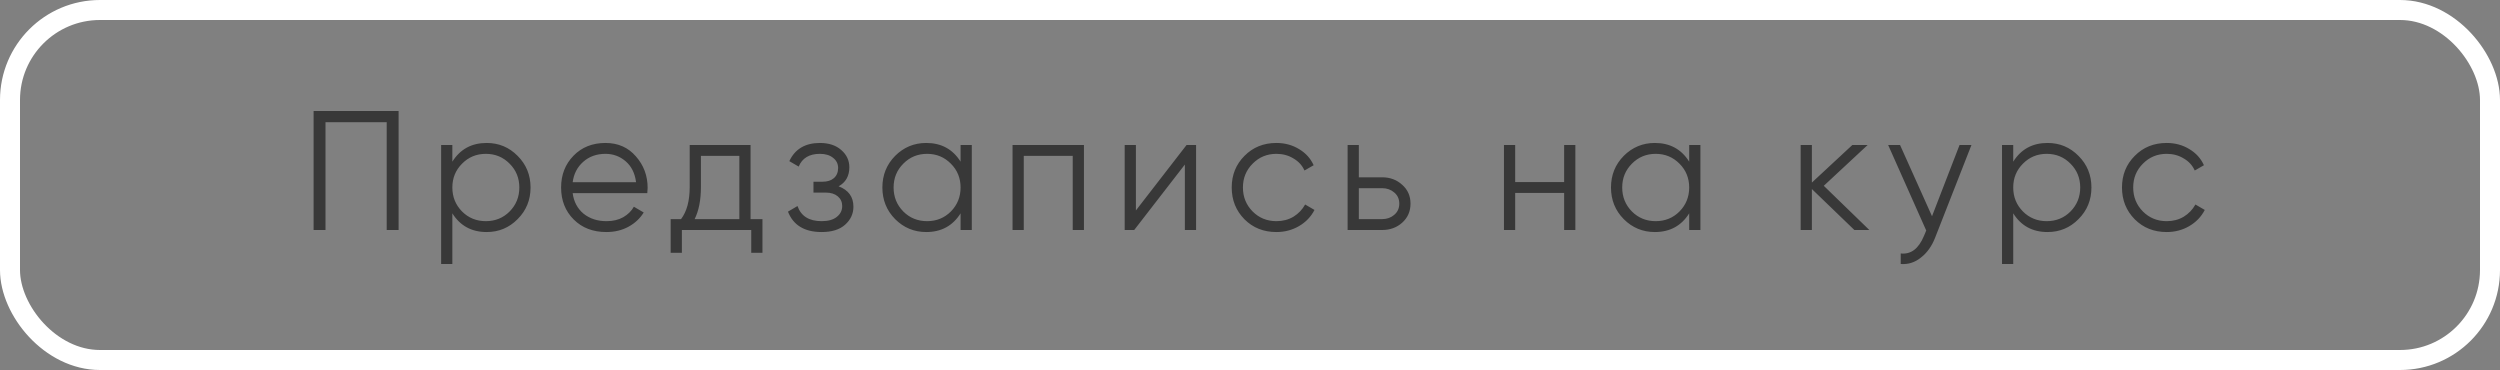
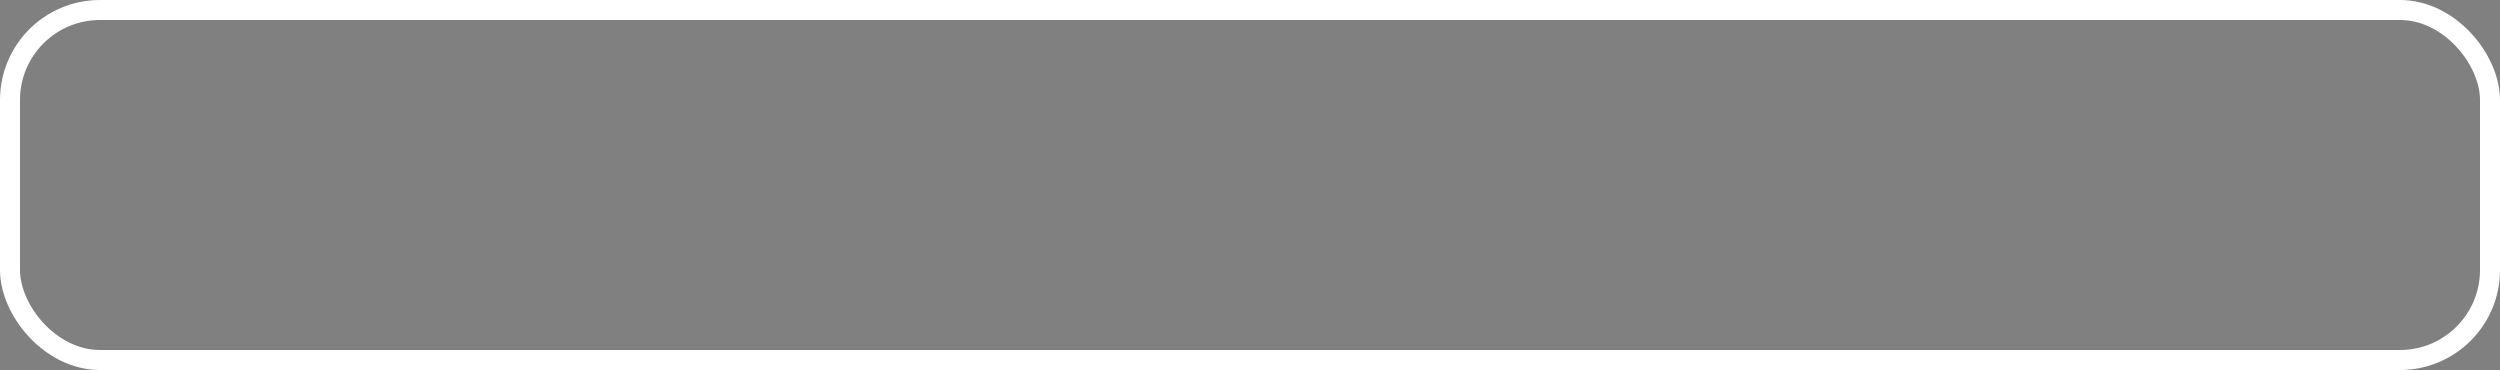
<svg xmlns="http://www.w3.org/2000/svg" width="250" height="37" viewBox="0 0 250 37" fill="none">
  <rect x="0" y="0" width="250" height="37" fill="#808080" stroke="none" />
  <rect x="1" y="1" width="248" height="35" rx="9" stroke="white" stroke-width="2" />
-   <path d="M39.86 11.1V23H38.67V12.222H32.55V23H31.36V11.1H39.86ZM48.669 14.296C49.881 14.296 50.913 14.727 51.763 15.588C52.624 16.449 53.055 17.503 53.055 18.75C53.055 19.997 52.624 21.051 51.763 21.912C50.913 22.773 49.881 23.204 48.669 23.204C47.161 23.204 46.017 22.581 45.235 21.334V26.4H44.113V14.5H45.235V16.166C46.017 14.919 47.161 14.296 48.669 14.296ZM46.204 21.147C46.85 21.793 47.643 22.116 48.584 22.116C49.524 22.116 50.318 21.793 50.964 21.147C51.61 20.49 51.933 19.691 51.933 18.75C51.933 17.809 51.61 17.016 50.964 16.37C50.318 15.713 49.524 15.384 48.584 15.384C47.643 15.384 46.85 15.713 46.204 16.37C45.558 17.016 45.235 17.809 45.235 18.75C45.235 19.691 45.558 20.49 46.204 21.147ZM60.547 14.296C61.805 14.296 62.82 14.744 63.59 15.639C64.372 16.523 64.763 17.571 64.763 18.784C64.763 18.909 64.752 19.084 64.729 19.311H57.266C57.38 20.172 57.742 20.858 58.354 21.368C58.978 21.867 59.743 22.116 60.649 22.116C61.295 22.116 61.851 21.986 62.315 21.725C62.791 21.453 63.148 21.102 63.386 20.671L64.372 21.249C63.998 21.85 63.488 22.326 62.842 22.677C62.196 23.028 61.46 23.204 60.632 23.204C59.295 23.204 58.207 22.785 57.368 21.946C56.53 21.107 56.11 20.042 56.11 18.75C56.11 17.481 56.524 16.421 57.351 15.571C58.179 14.721 59.244 14.296 60.547 14.296ZM60.547 15.384C59.663 15.384 58.921 15.65 58.32 16.183C57.731 16.704 57.38 17.384 57.266 18.223H63.607C63.494 17.328 63.148 16.631 62.57 16.132C61.992 15.633 61.318 15.384 60.547 15.384ZM75.056 21.912H76.246V25.278H75.124V23H68.188V25.278H67.066V21.912H68.103C68.681 21.153 68.97 20.082 68.97 18.699V14.5H75.056V21.912ZM69.463 21.912H73.934V15.588H70.092V18.699C70.092 20.002 69.882 21.073 69.463 21.912ZM83.863 18.631C84.849 19.005 85.342 19.685 85.342 20.671C85.342 21.374 85.065 21.974 84.509 22.473C83.965 22.96 83.183 23.204 82.163 23.204C80.452 23.204 79.33 22.524 78.797 21.164L79.749 20.603C80.101 21.612 80.905 22.116 82.163 22.116C82.821 22.116 83.325 21.974 83.676 21.691C84.039 21.408 84.22 21.045 84.22 20.603C84.22 20.206 84.073 19.883 83.778 19.634C83.484 19.385 83.087 19.26 82.588 19.26H81.347V18.172H82.248C82.736 18.172 83.115 18.053 83.387 17.815C83.671 17.566 83.812 17.226 83.812 16.795C83.812 16.387 83.648 16.053 83.319 15.792C82.991 15.52 82.549 15.384 81.993 15.384C80.928 15.384 80.22 15.809 79.868 16.659L78.933 16.115C79.5 14.902 80.52 14.296 81.993 14.296C82.889 14.296 83.603 14.534 84.135 15.01C84.668 15.475 84.934 16.047 84.934 16.727C84.934 17.6 84.577 18.234 83.863 18.631ZM96.058 14.5H97.18V23H96.058V21.334C95.276 22.581 94.131 23.204 92.624 23.204C91.411 23.204 90.374 22.773 89.513 21.912C88.663 21.051 88.238 19.997 88.238 18.75C88.238 17.503 88.663 16.449 89.513 15.588C90.374 14.727 91.411 14.296 92.624 14.296C94.131 14.296 95.276 14.919 96.058 16.166V14.5ZM90.329 21.147C90.975 21.793 91.768 22.116 92.709 22.116C93.649 22.116 94.443 21.793 95.089 21.147C95.735 20.49 96.058 19.691 96.058 18.75C96.058 17.809 95.735 17.016 95.089 16.37C94.443 15.713 93.649 15.384 92.709 15.384C91.768 15.384 90.975 15.713 90.329 16.37C89.683 17.016 89.36 17.809 89.36 18.75C89.36 19.691 89.683 20.49 90.329 21.147ZM108.395 14.5V23H107.273V15.588H102.377V23H101.255V14.5H108.395ZM118.656 14.5H119.608V23H118.486V16.455L113.42 23H112.468V14.5H113.59V21.045L118.656 14.5ZM127.642 23.204C126.361 23.204 125.296 22.779 124.446 21.929C123.596 21.068 123.171 20.008 123.171 18.75C123.171 17.492 123.596 16.438 124.446 15.588C125.296 14.727 126.361 14.296 127.642 14.296C128.48 14.296 129.234 14.5 129.903 14.908C130.571 15.305 131.059 15.843 131.365 16.523L130.447 17.05C130.22 16.54 129.852 16.138 129.342 15.843C128.843 15.537 128.276 15.384 127.642 15.384C126.701 15.384 125.908 15.713 125.262 16.37C124.616 17.016 124.293 17.809 124.293 18.75C124.293 19.691 124.616 20.49 125.262 21.147C125.908 21.793 126.701 22.116 127.642 22.116C128.276 22.116 128.843 21.969 129.342 21.674C129.84 21.368 130.231 20.96 130.515 20.45L131.45 20.994C131.098 21.674 130.583 22.212 129.903 22.609C129.223 23.006 128.469 23.204 127.642 23.204ZM138.212 17.73C139.005 17.73 139.674 17.979 140.218 18.478C140.773 18.965 141.051 19.594 141.051 20.365C141.051 21.136 140.773 21.77 140.218 22.269C139.674 22.756 139.005 23 138.212 23H134.761V14.5H135.883V17.73H138.212ZM138.212 21.912C138.688 21.912 139.09 21.77 139.419 21.487C139.759 21.204 139.929 20.83 139.929 20.365C139.929 19.9 139.759 19.526 139.419 19.243C139.09 18.96 138.688 18.818 138.212 18.818H135.883V21.912H138.212ZM156.414 14.5H157.536V23H156.414V19.294H151.518V23H150.396V14.5H151.518V18.206H156.414V14.5ZM168.919 14.5H170.041V23H168.919V21.334C168.137 22.581 166.992 23.204 165.485 23.204C164.272 23.204 163.235 22.773 162.374 21.912C161.524 21.051 161.099 19.997 161.099 18.75C161.099 17.503 161.524 16.449 162.374 15.588C163.235 14.727 164.272 14.296 165.485 14.296C166.992 14.296 168.137 14.919 168.919 16.166V14.5ZM163.19 21.147C163.836 21.793 164.629 22.116 165.57 22.116C166.51 22.116 167.304 21.793 167.95 21.147C168.596 20.49 168.919 19.691 168.919 18.75C168.919 17.809 168.596 17.016 167.95 16.37C167.304 15.713 166.51 15.384 165.57 15.384C164.629 15.384 163.836 15.713 163.19 16.37C162.544 17.016 162.221 17.809 162.221 18.75C162.221 19.691 162.544 20.49 163.19 21.147ZM186.934 23H185.438L181.188 18.903V23H180.066V14.5H181.188V18.257L185.234 14.5H186.764L182.378 18.58L186.934 23ZM195.955 14.5H197.145L193.507 23.782C193.178 24.621 192.708 25.278 192.096 25.754C191.495 26.241 190.821 26.457 190.073 26.4V25.346C191.093 25.459 191.869 24.87 192.402 23.578L192.623 23.051L188.815 14.5H190.005L193.201 21.623L195.955 14.5ZM204.757 14.296C205.969 14.296 207.001 14.727 207.851 15.588C208.712 16.449 209.143 17.503 209.143 18.75C209.143 19.997 208.712 21.051 207.851 21.912C207.001 22.773 205.969 23.204 204.757 23.204C203.249 23.204 202.105 22.581 201.323 21.334V26.4H200.201V14.5H201.323V16.166C202.105 14.919 203.249 14.296 204.757 14.296ZM202.292 21.147C202.938 21.793 203.731 22.116 204.672 22.116C205.612 22.116 206.406 21.793 207.052 21.147C207.698 20.49 208.021 19.691 208.021 18.75C208.021 17.809 207.698 17.016 207.052 16.37C206.406 15.713 205.612 15.384 204.672 15.384C203.731 15.384 202.938 15.713 202.292 16.37C201.646 17.016 201.323 17.809 201.323 18.75C201.323 19.691 201.646 20.49 202.292 21.147ZM216.669 23.204C215.388 23.204 214.323 22.779 213.473 21.929C212.623 21.068 212.198 20.008 212.198 18.75C212.198 17.492 212.623 16.438 213.473 15.588C214.323 14.727 215.388 14.296 216.669 14.296C217.508 14.296 218.261 14.5 218.93 14.908C219.599 15.305 220.086 15.843 220.392 16.523L219.474 17.05C219.247 16.54 218.879 16.138 218.369 15.843C217.87 15.537 217.304 15.384 216.669 15.384C215.728 15.384 214.935 15.713 214.289 16.37C213.643 17.016 213.32 17.809 213.32 18.75C213.32 19.691 213.643 20.49 214.289 21.147C214.935 21.793 215.728 22.116 216.669 22.116C217.304 22.116 217.87 21.969 218.369 21.674C218.868 21.368 219.259 20.96 219.542 20.45L220.477 20.994C220.126 21.674 219.61 22.212 218.93 22.609C218.25 23.006 217.496 23.204 216.669 23.204Z" fill="#383838" />
</svg>